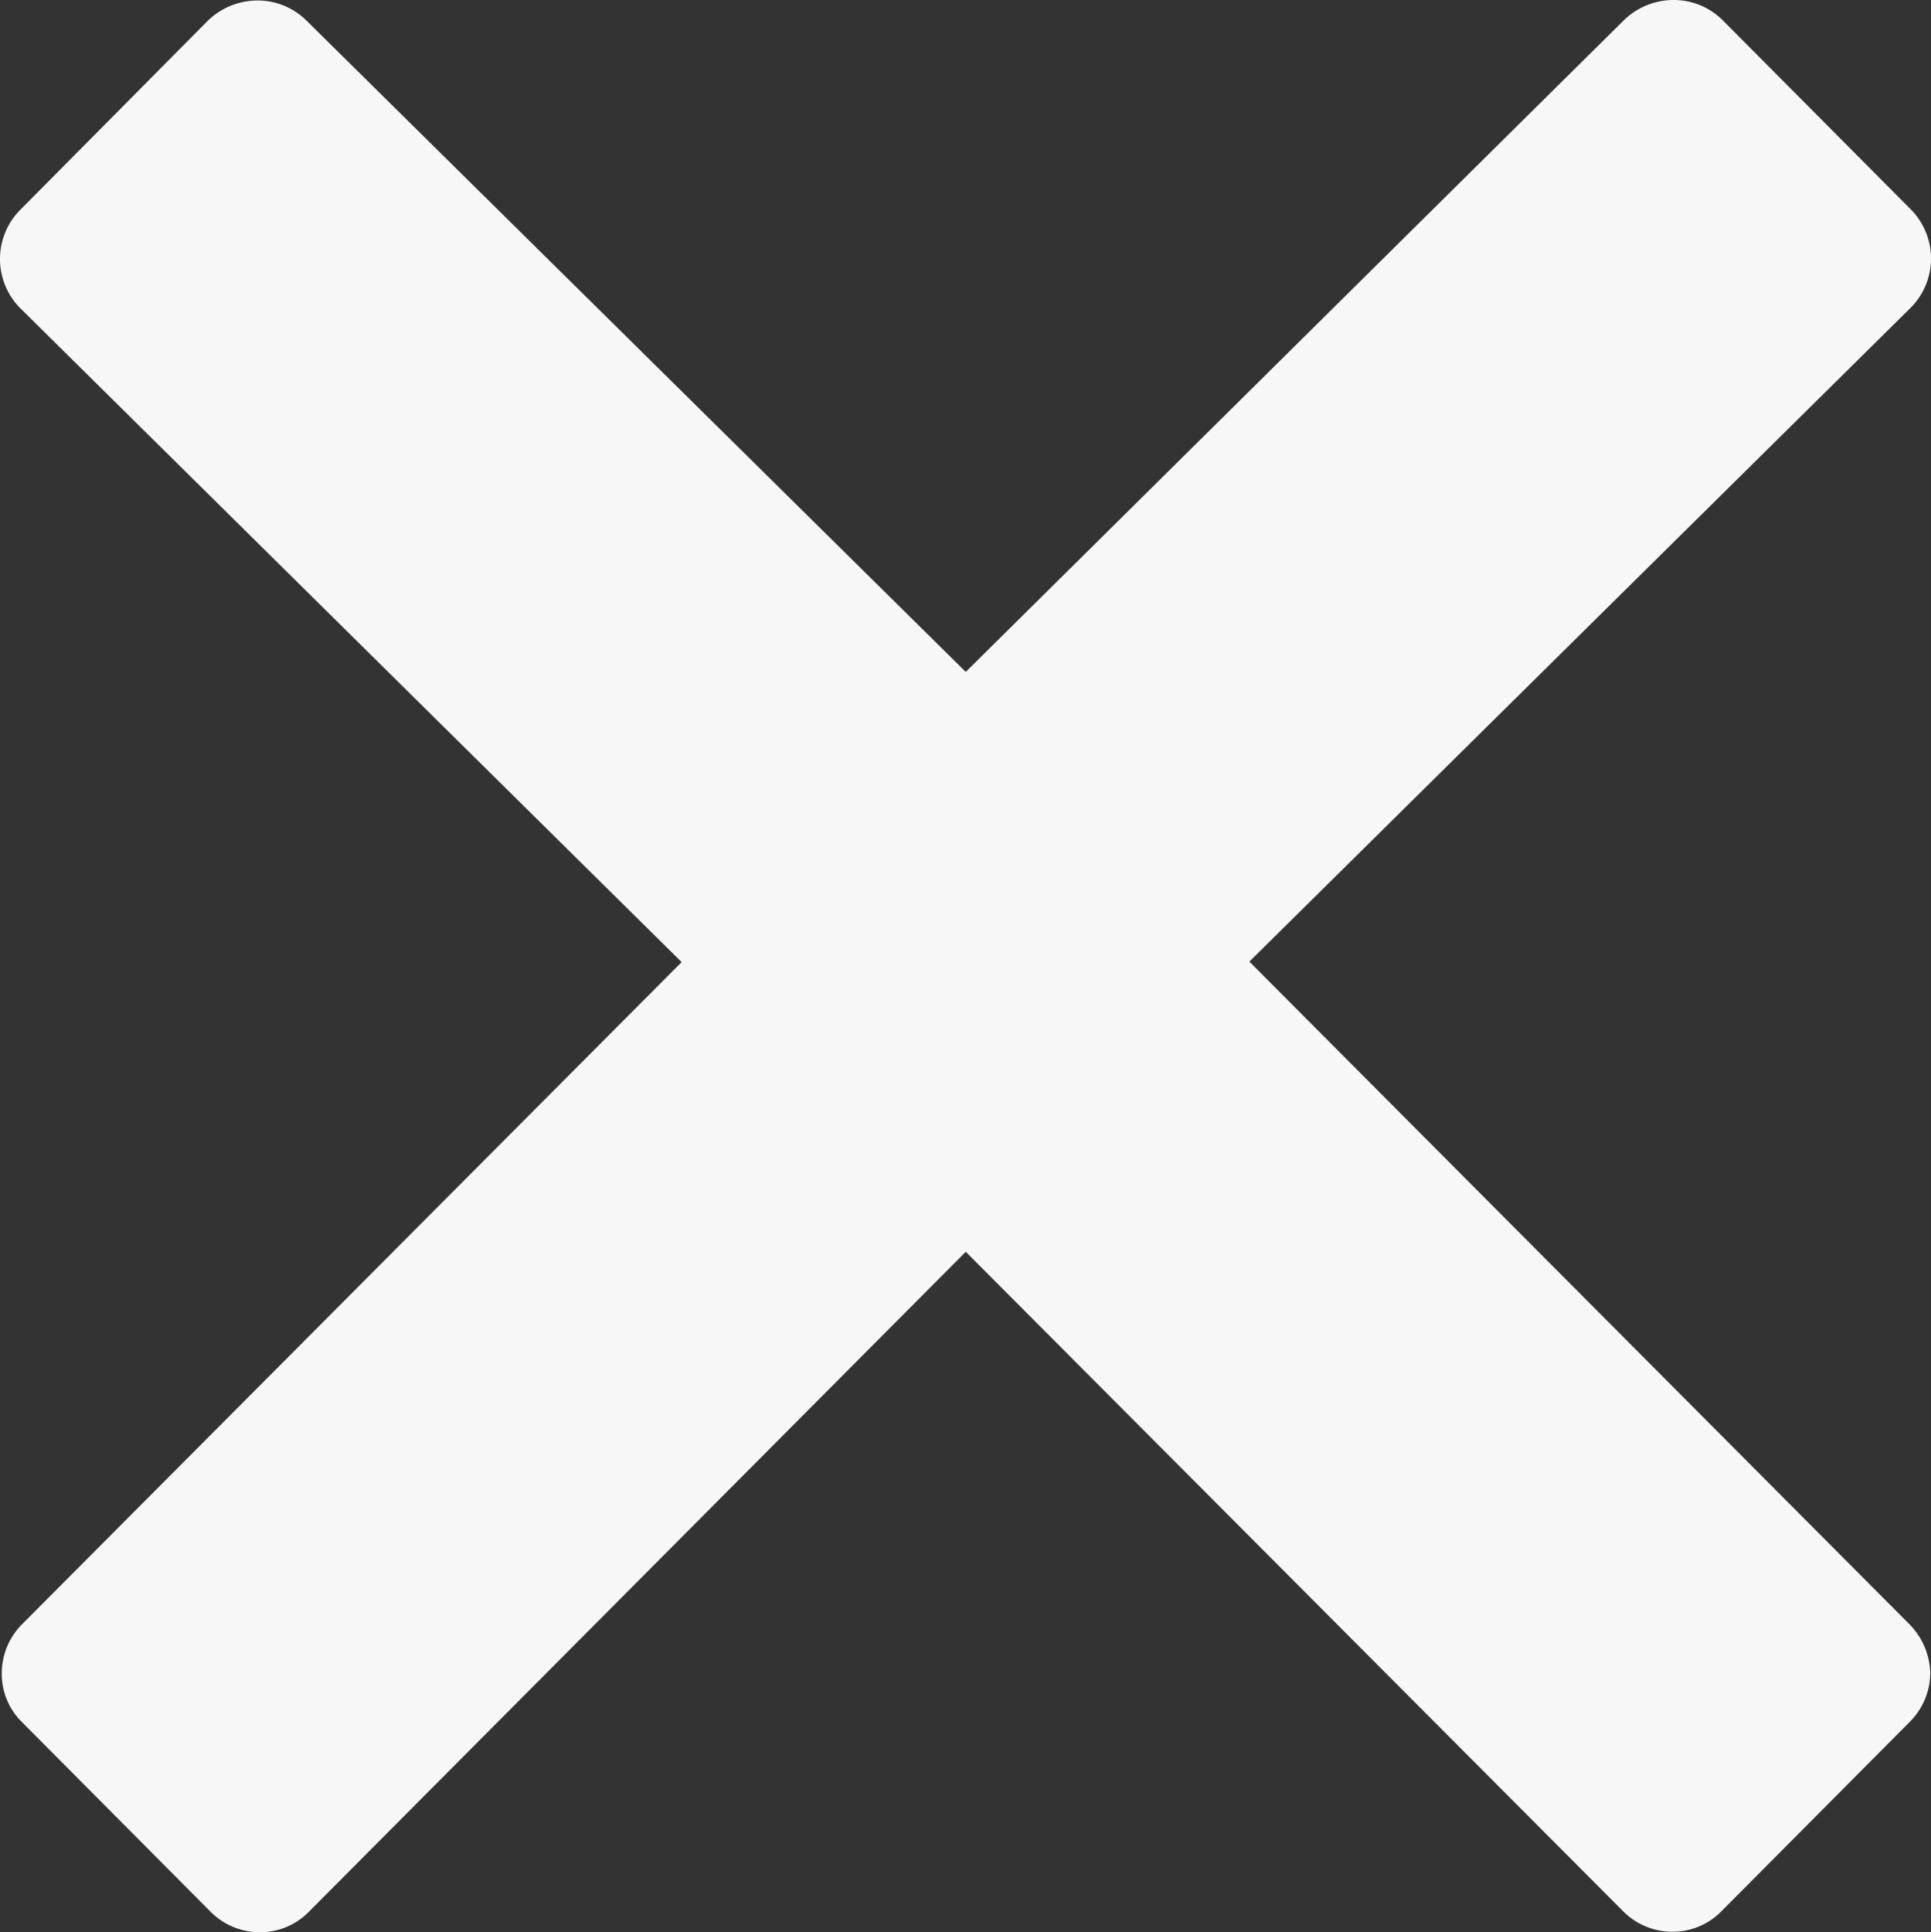
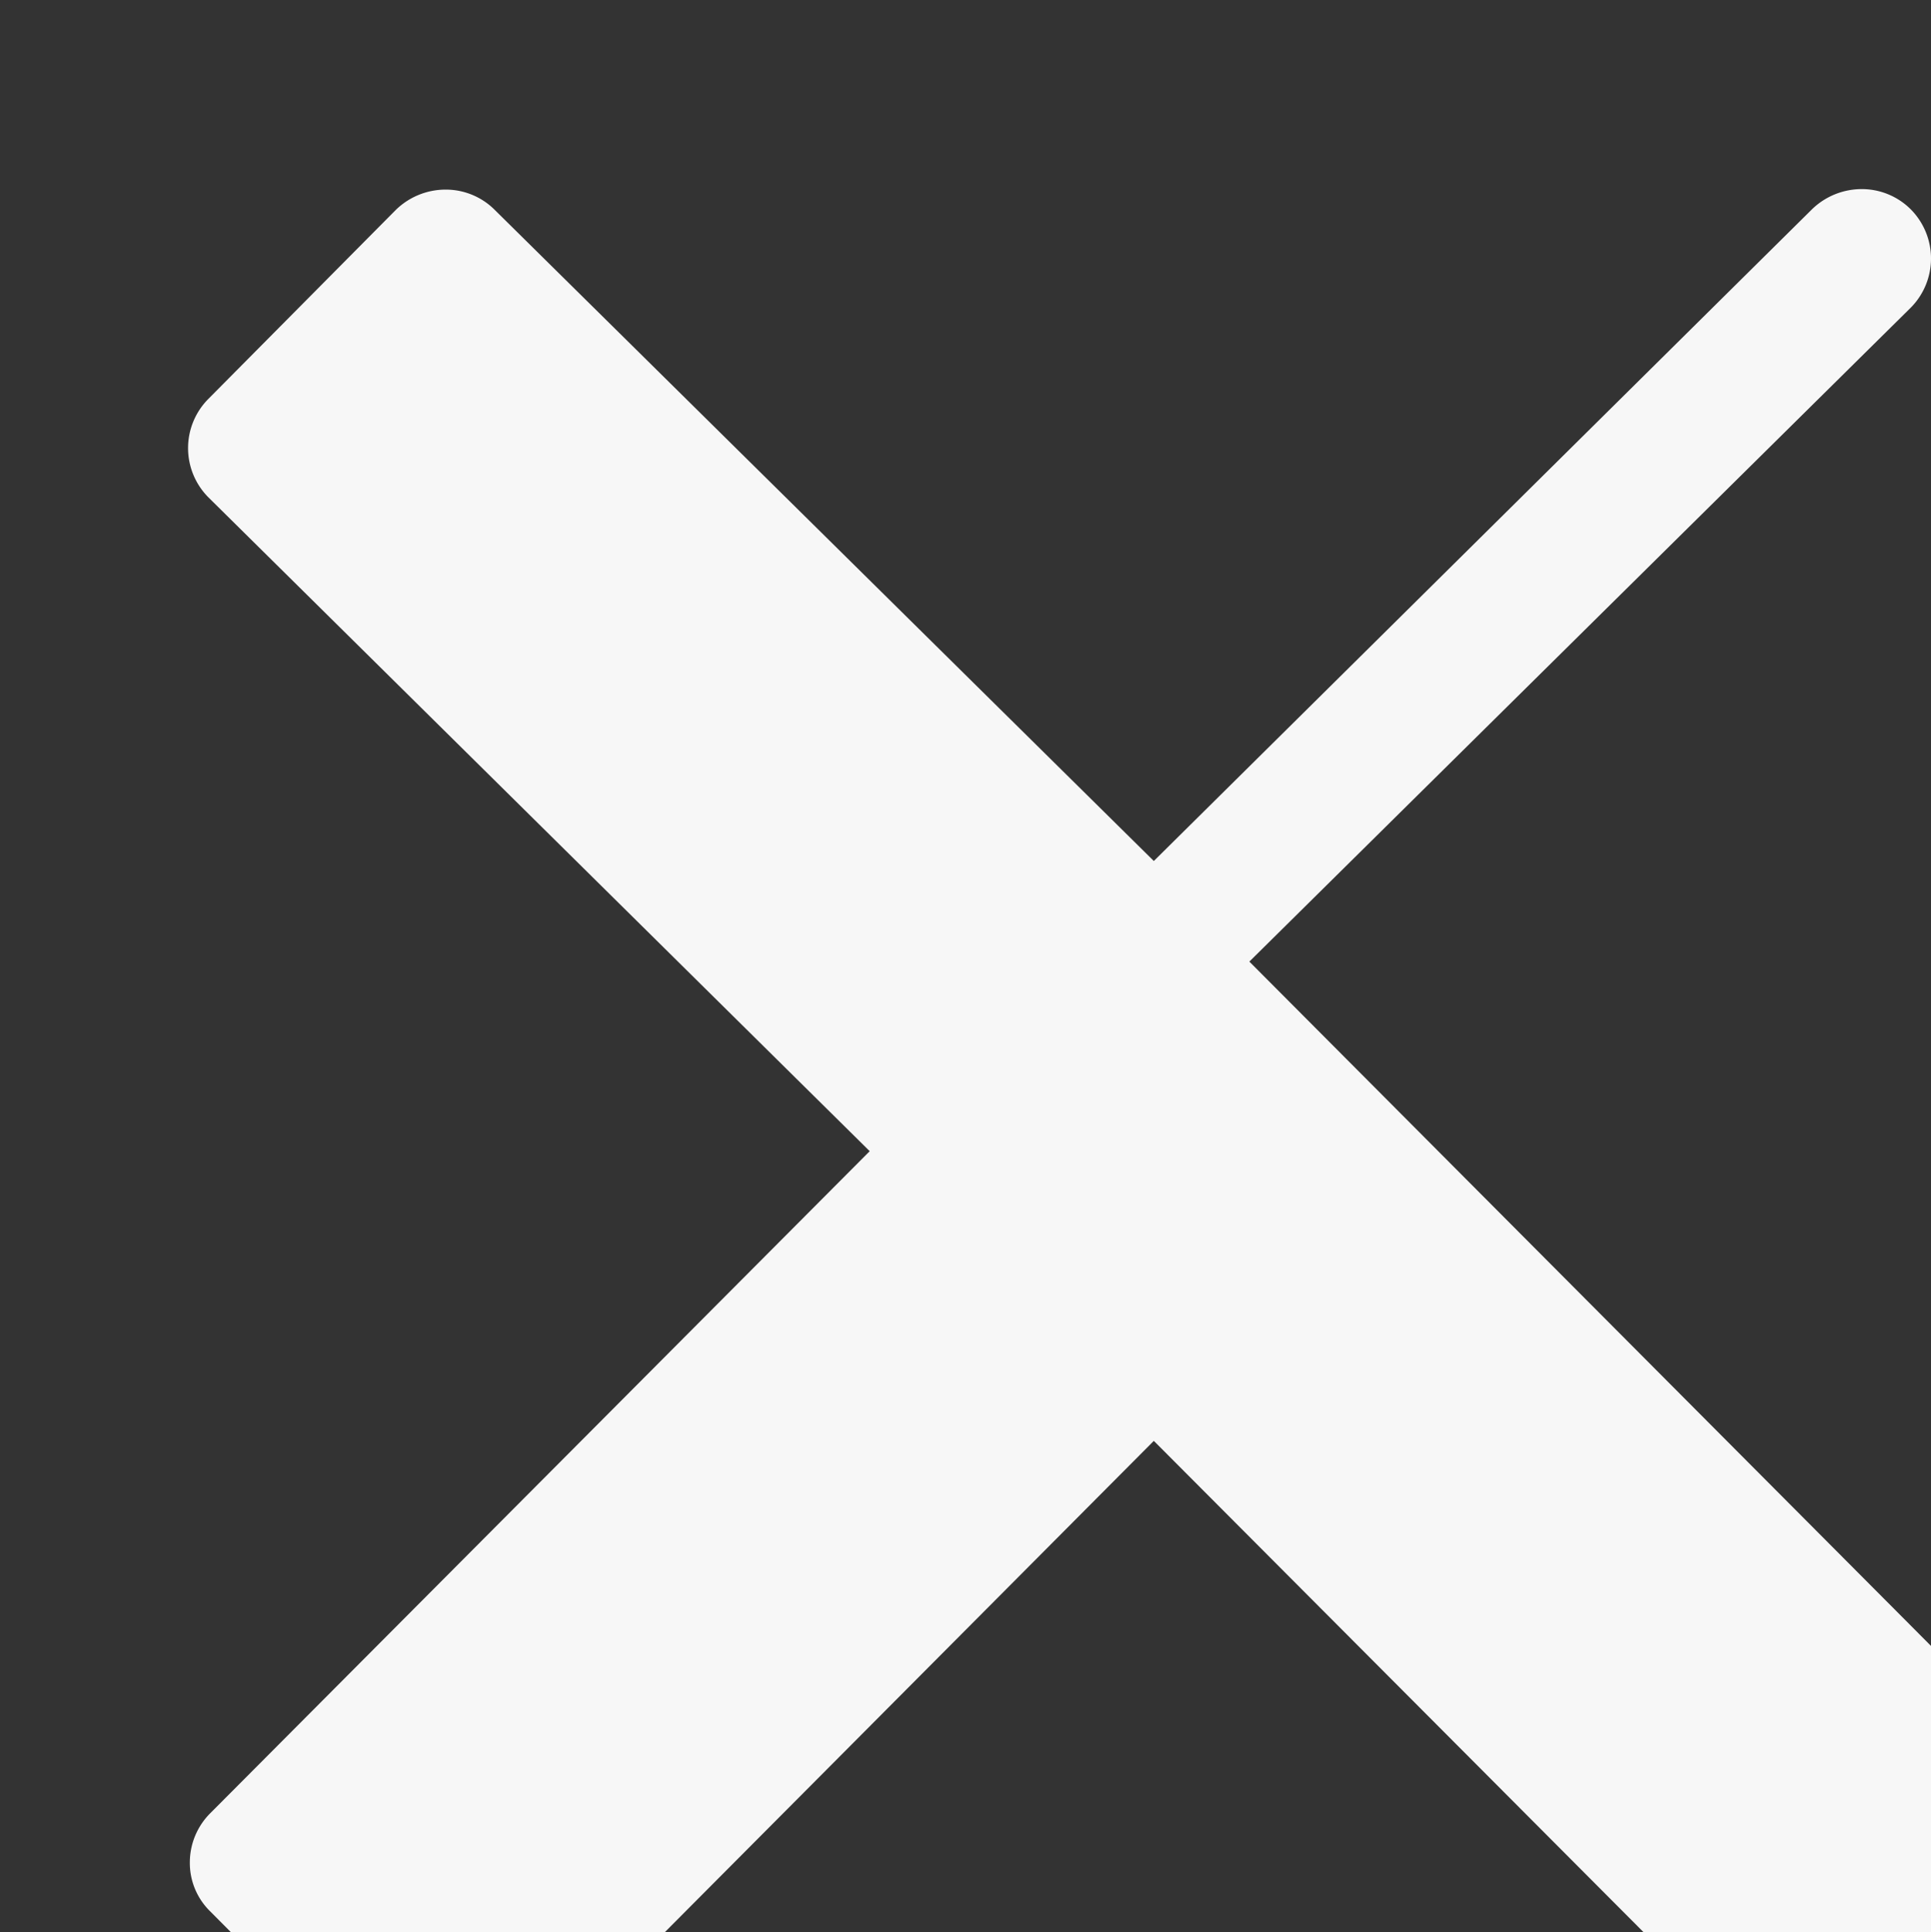
<svg xmlns="http://www.w3.org/2000/svg" viewBox="0 0 384 384.2">
  <rect x="0" y="0" width="384" height="384.2" fill="#333333" stroke="none" />
-   <path d="m443.6 387.1-131.2-131.7 131.5-130a13.88 13.88 0 0 0 0-19.6l-37.4-37.6a13.76 13.76 0 0 0 -9.8-4 14.19 14.19 0 0 0 -9.8 4l-130.9 129.6-131.1-129.5a13.76 13.76 0 0 0 -9.8-4 14.19 14.19 0 0 0 -9.8 4l-37.3 37.6a13.88 13.88 0 0 0 0 19.6l131.5 130-131.1 131.6a13.85 13.85 0 0 0 -4.1 9.8 13.45 13.45 0 0 0 4.1 9.8l37.4 37.6a13.78 13.78 0 0 0 9.8 4.1 13.54 13.54 0 0 0 9.8-4.1l130.6-131.2 130.7 131.1a13.78 13.78 0 0 0 9.8 4.1 13.54 13.54 0 0 0 9.8-4.1l37.4-37.6a13.85 13.85 0 0 0 4.1-9.8 14.34 14.34 0 0 0 -4.2-9.7z" fill="#f7f7f7" transform="translate(-63.95 -64.2)" />
+   <path d="m443.6 387.1-131.2-131.7 131.5-130a13.88 13.88 0 0 0 0-19.6a13.76 13.76 0 0 0 -9.8-4 14.19 14.19 0 0 0 -9.8 4l-130.9 129.6-131.1-129.5a13.76 13.76 0 0 0 -9.8-4 14.19 14.19 0 0 0 -9.8 4l-37.3 37.6a13.88 13.88 0 0 0 0 19.6l131.5 130-131.1 131.6a13.85 13.85 0 0 0 -4.1 9.8 13.45 13.45 0 0 0 4.1 9.8l37.4 37.6a13.78 13.78 0 0 0 9.8 4.1 13.54 13.54 0 0 0 9.8-4.1l130.6-131.2 130.7 131.1a13.78 13.78 0 0 0 9.8 4.1 13.54 13.54 0 0 0 9.8-4.1l37.4-37.6a13.85 13.85 0 0 0 4.1-9.8 14.34 14.34 0 0 0 -4.2-9.7z" fill="#f7f7f7" transform="translate(-63.95 -64.2)" />
</svg>